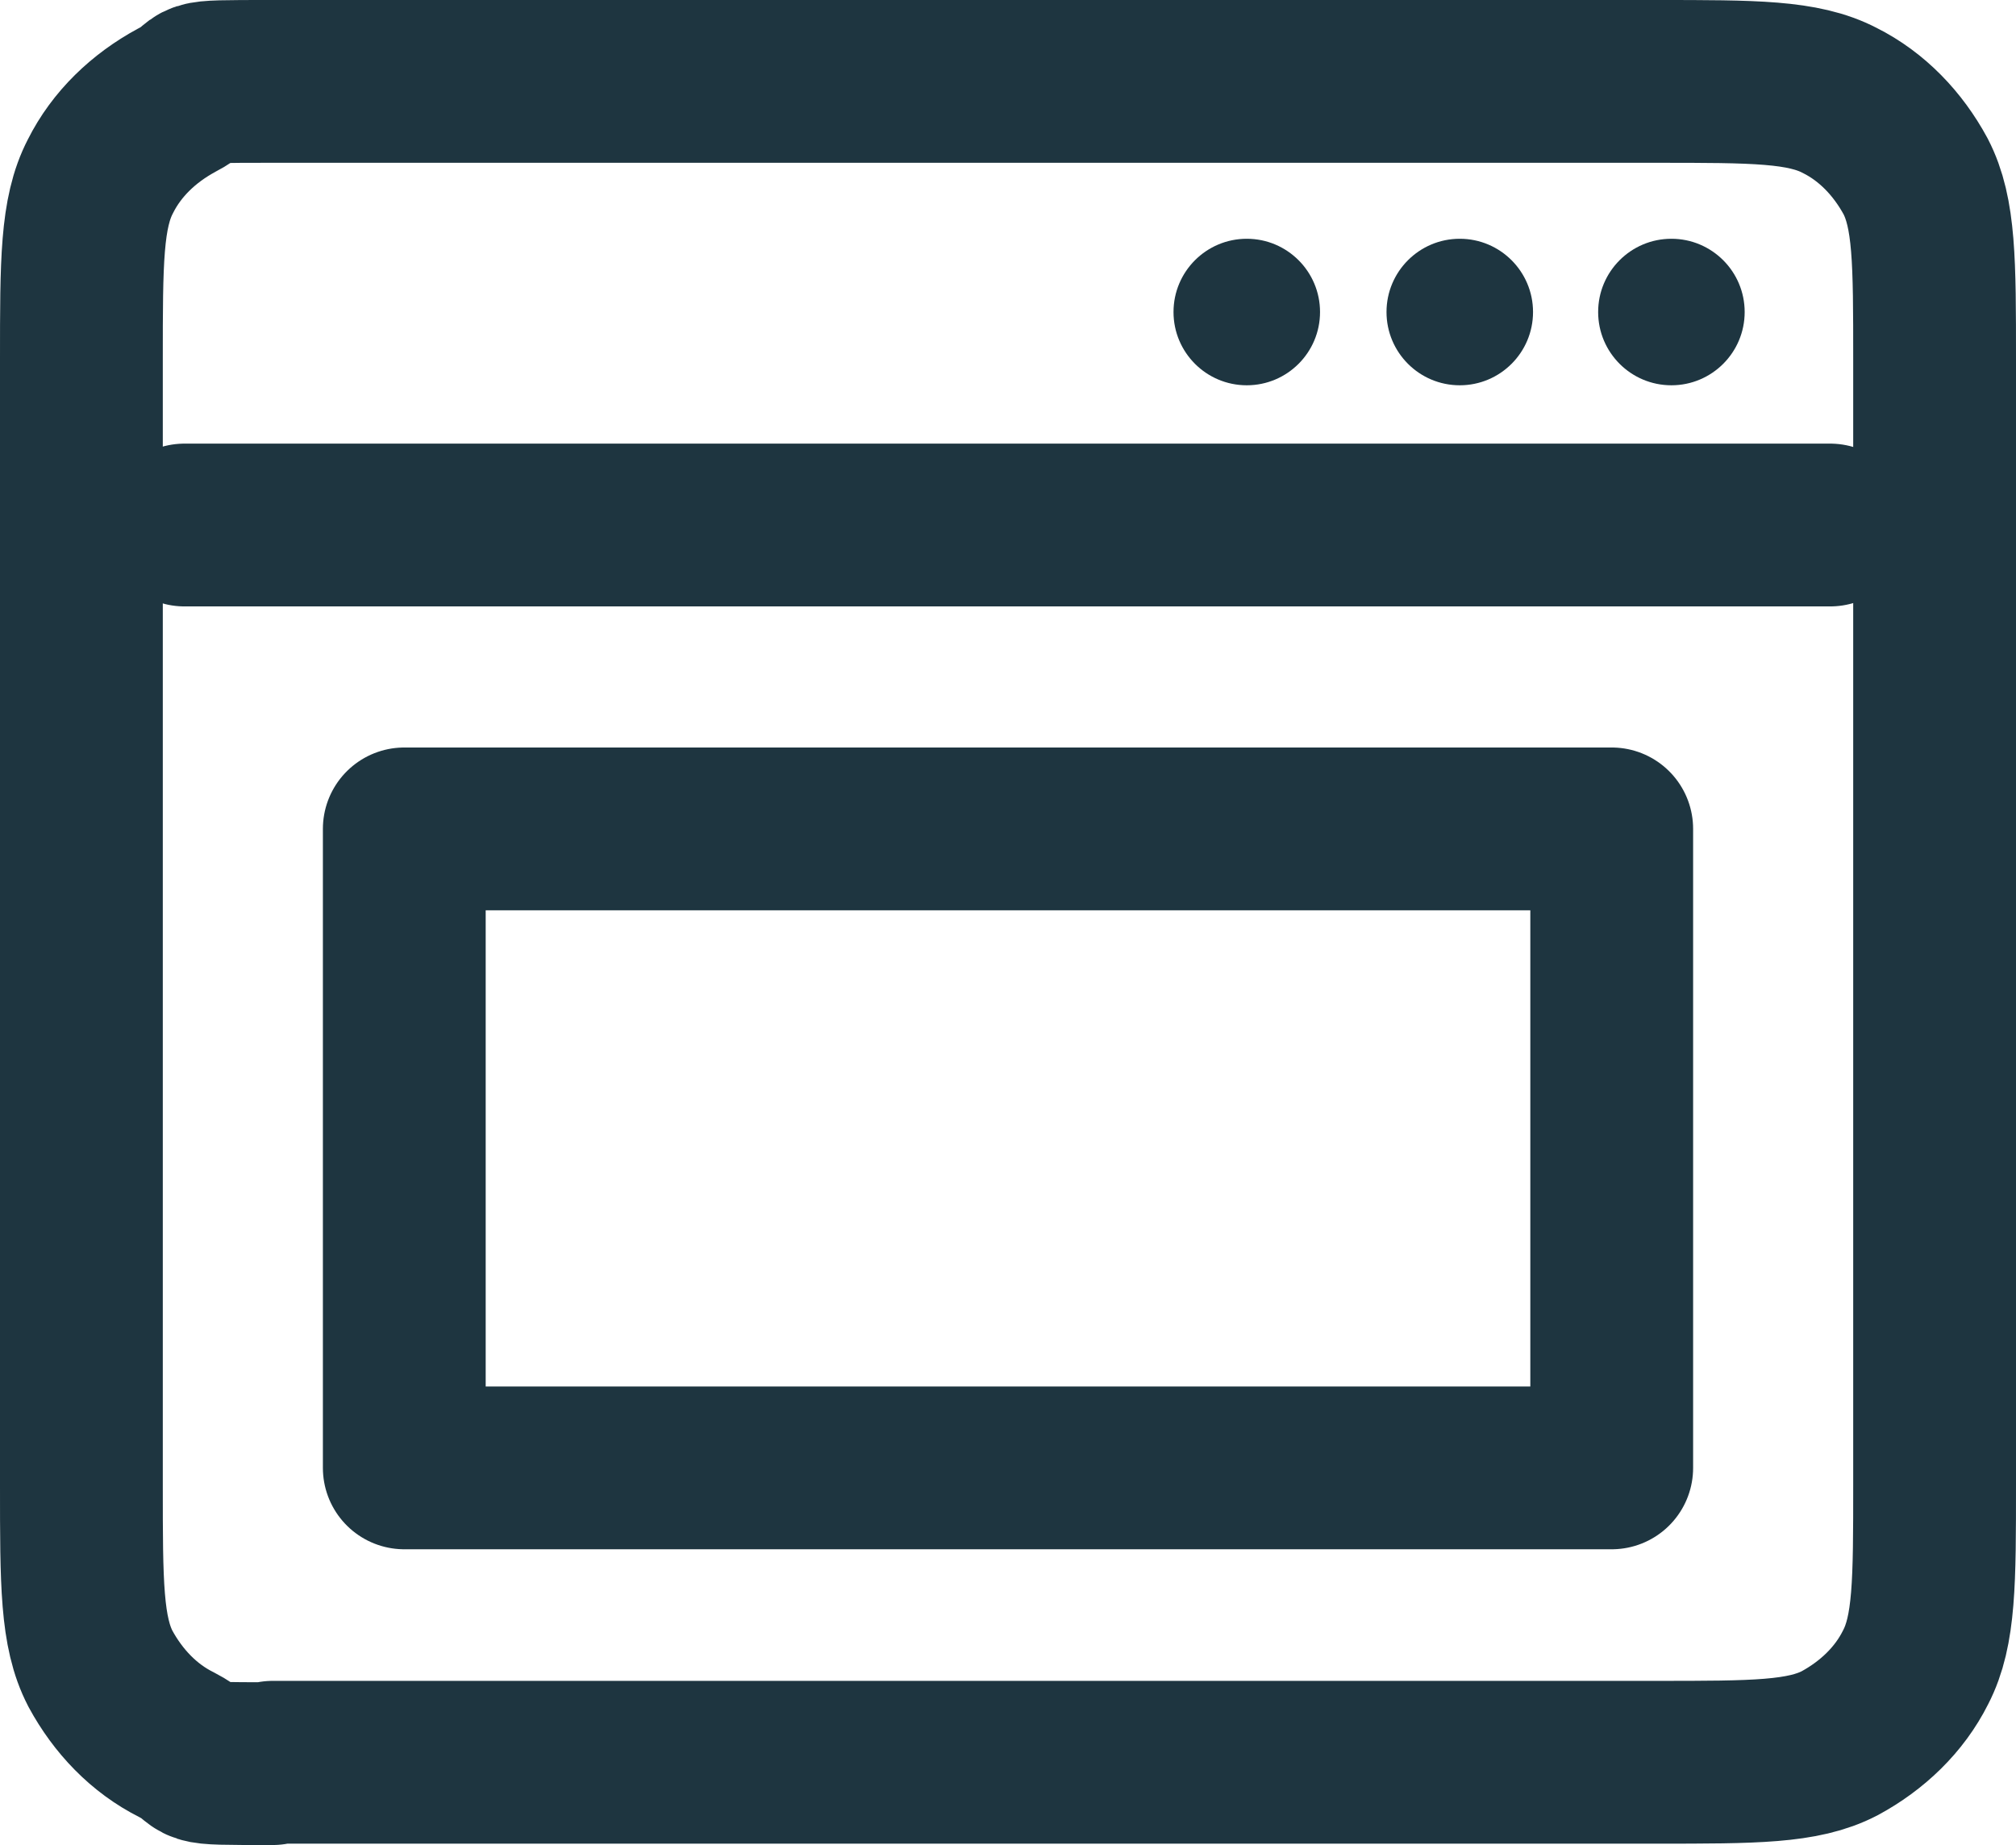
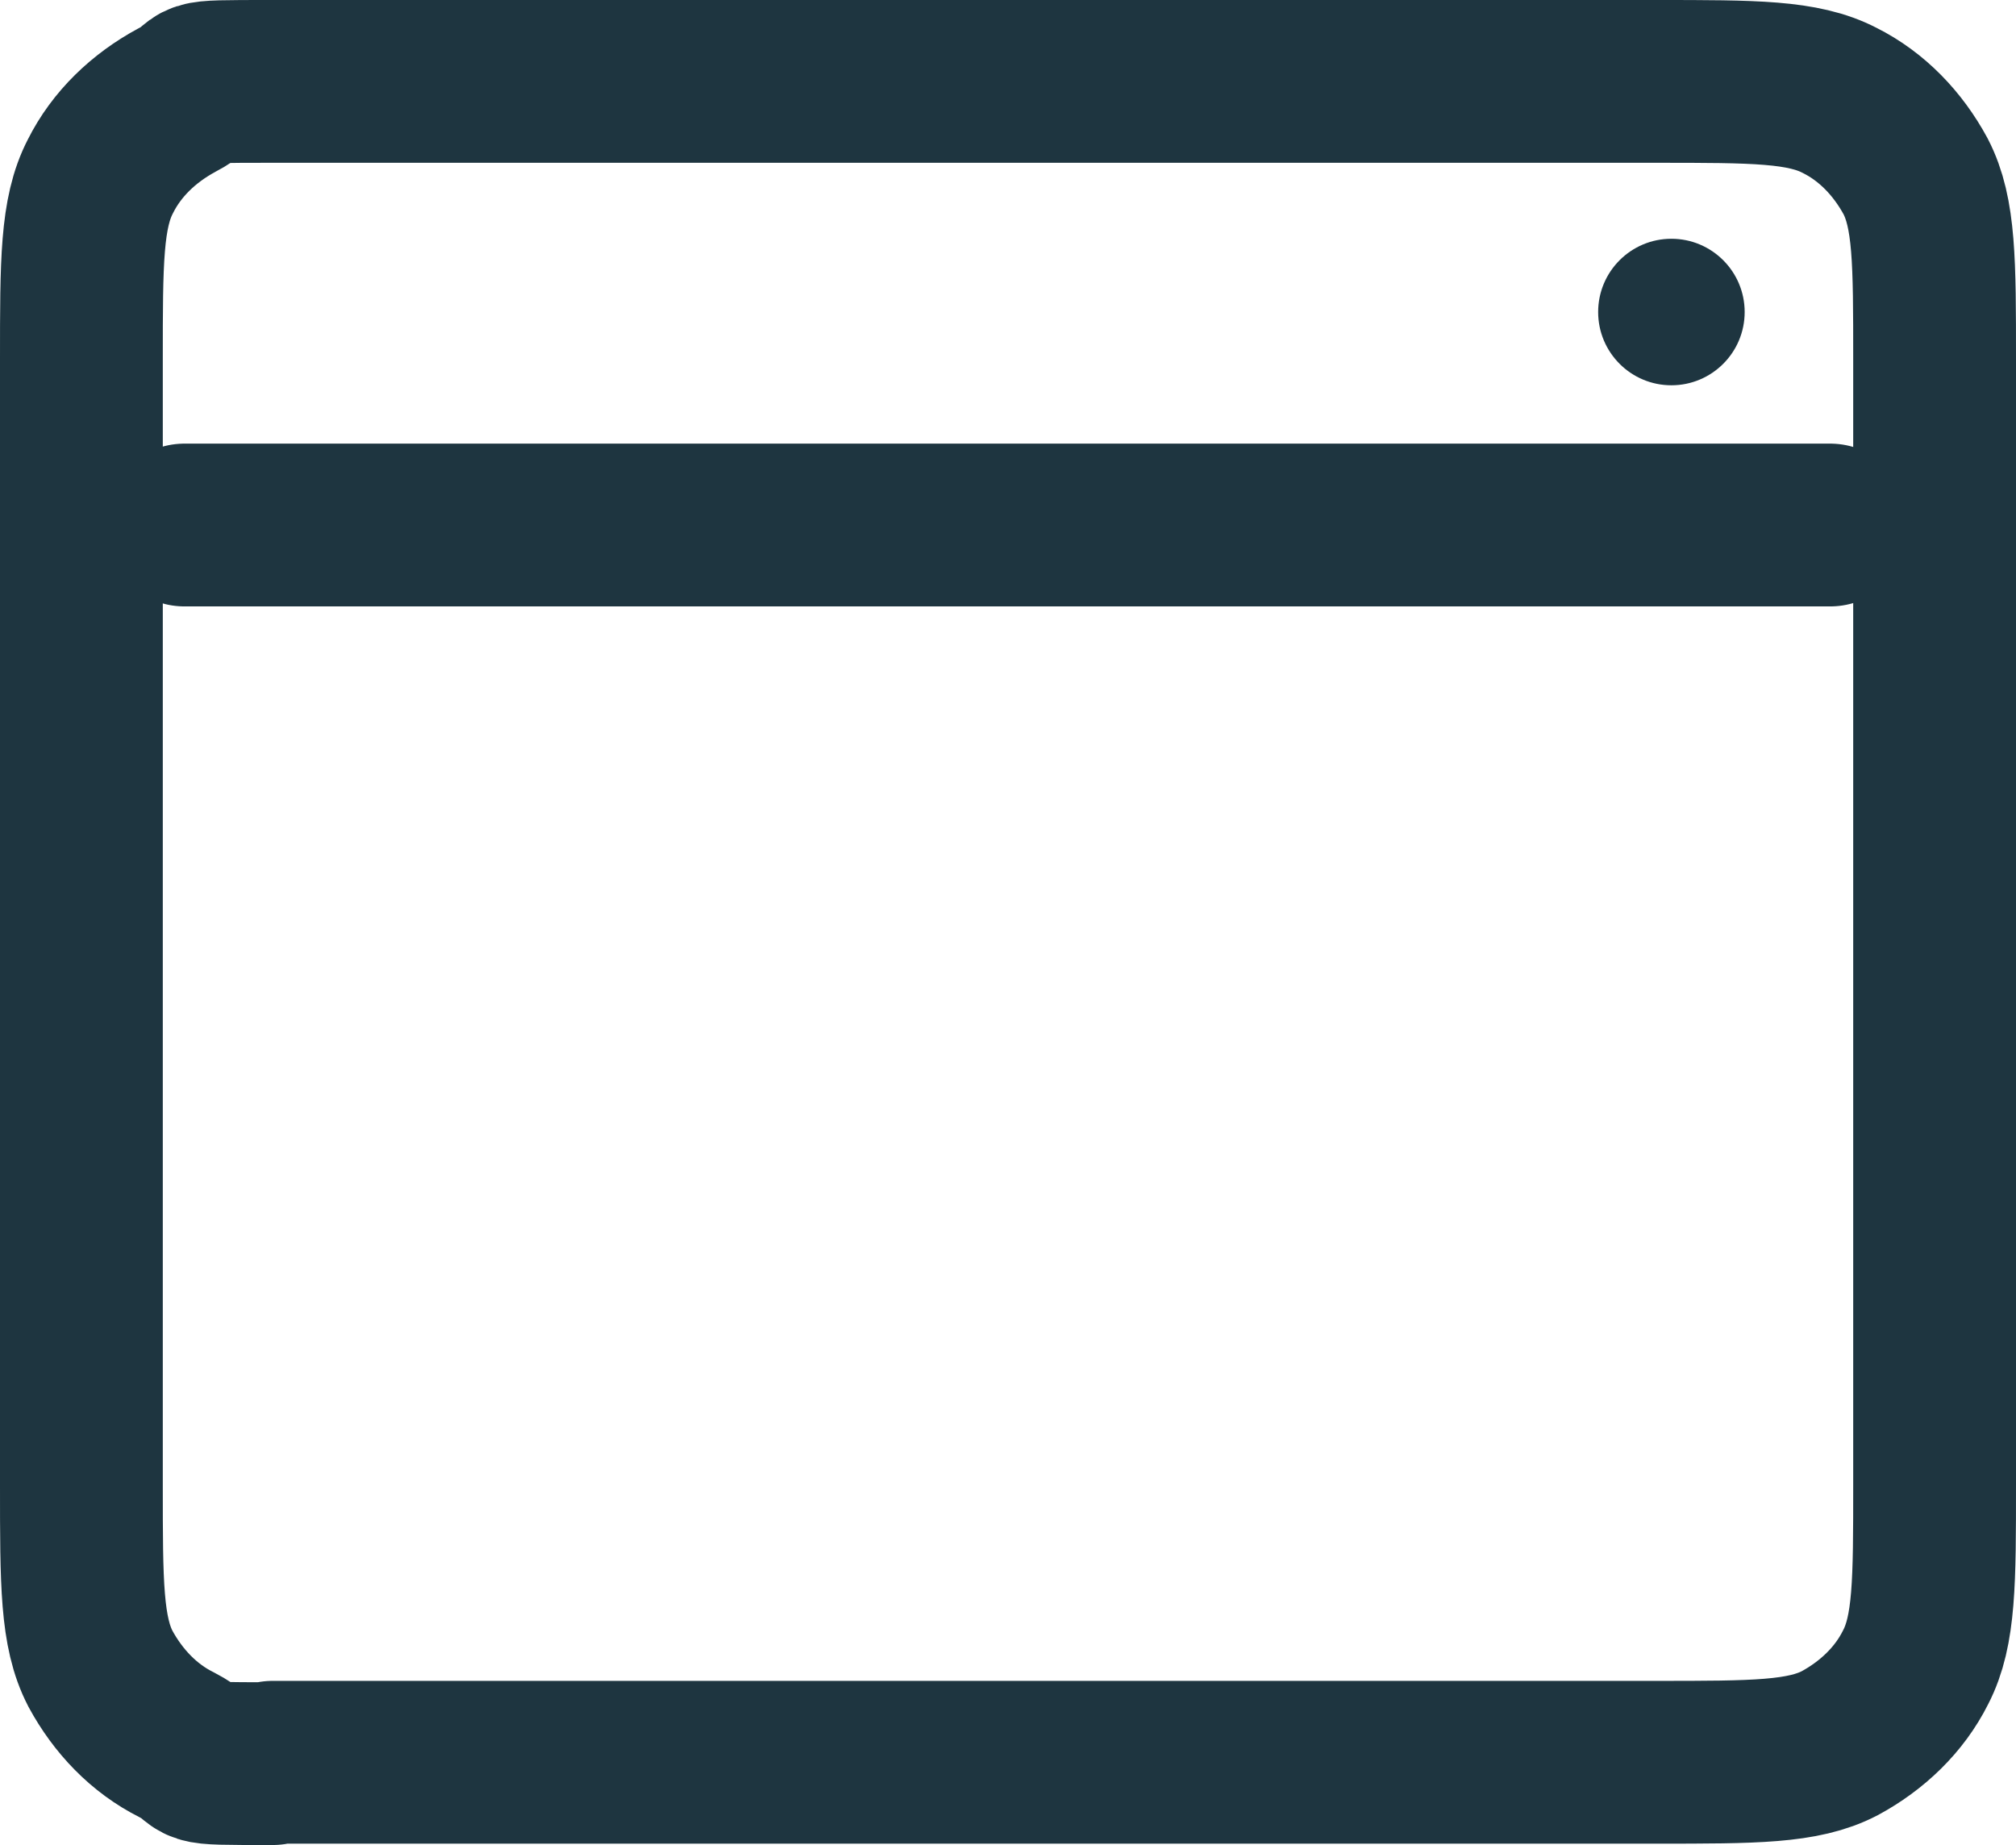
<svg xmlns="http://www.w3.org/2000/svg" id="Camada_2" viewBox="0 0 14.86 13.6">
  <defs>
    <style>.cls-1{fill:#1e3540;stroke-width:0px;}.cls-2{fill:none;stroke:#1e3540;stroke-linecap:round;stroke-linejoin:round;stroke-width:1.2px;}</style>
  </defs>
  <g id="_2">
    <path class="cls-2" d="M2.01,12.99h10.2c.72,0,1.08,0,1.35-.14.24-.13.44-.32.56-.56.14-.27.14-.63.14-1.35V2.65c0-.72,0-1.08-.14-1.35-.13-.24-.32-.44-.56-.56-.27-.14-.63-.14-1.35-.14H2.01c-.72,0-.44,0-.71.14-.24.13-.44.32-.56.56-.14.27-.14.63-.14,1.35v8.3c0,.72,0,1.08.14,1.35.13.24.32.44.56.56.27.14,0,.14.71.14Z" />
    <line class="cls-2" x1="1.36" y1="3.87" x2="13.49" y2="3.87" />
-     <rect class="cls-2" x="2.98" y="6.11" width="8.9" height="4.71" />
-     <circle class="cls-1" cx="9.19" cy="2.3" r=".54" />
-     <circle class="cls-1" cx="10.76" cy="2.3" r=".54" />
    <circle class="cls-1" cx="12.32" cy="2.3" r=".54" />
  </g>
</svg>